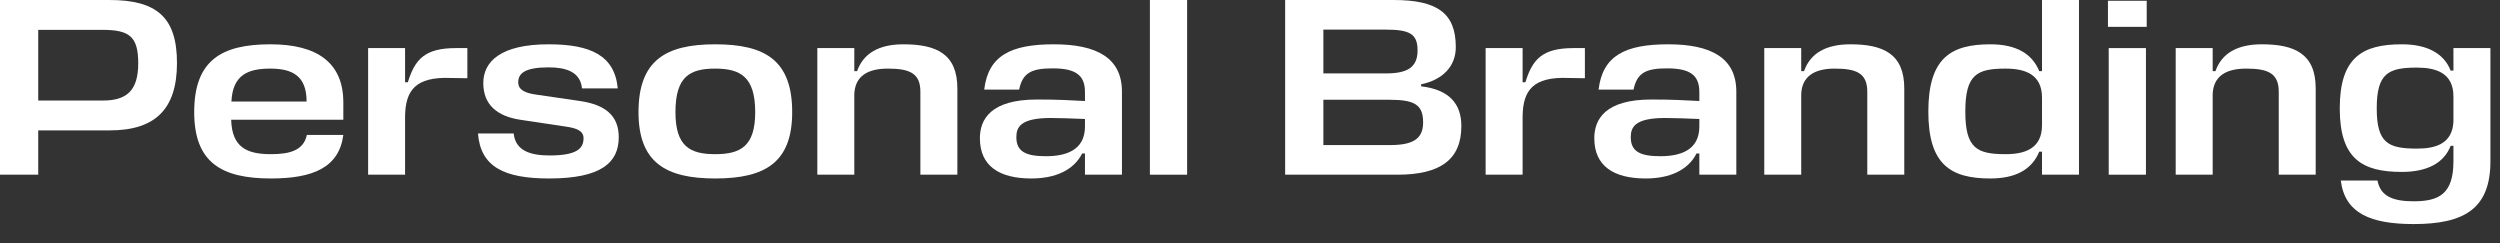
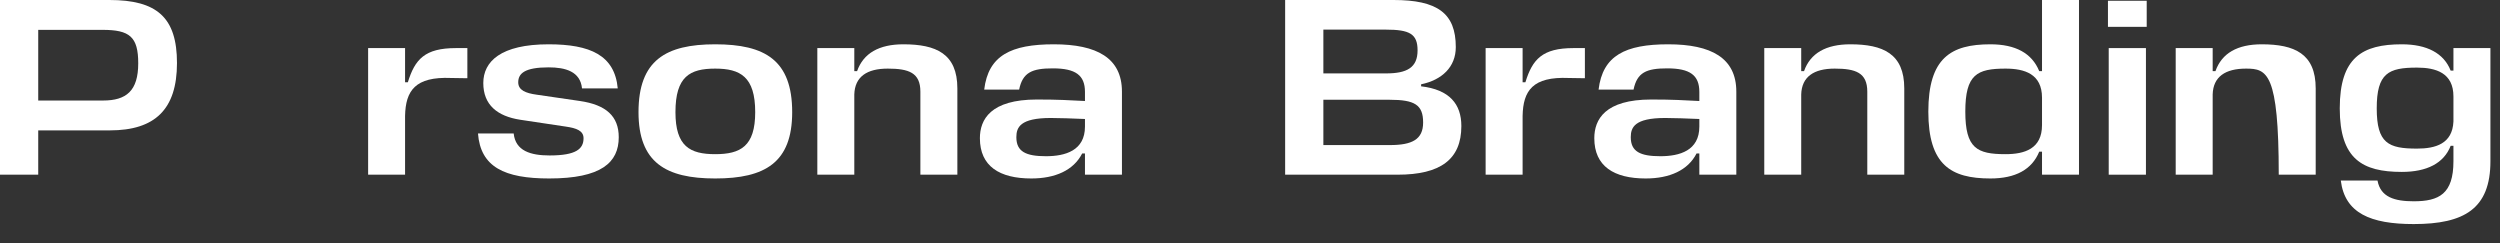
<svg xmlns="http://www.w3.org/2000/svg" fill="none" height="100%" overflow="visible" preserveAspectRatio="none" style="display: block;" viewBox="0 0 72 7" width="100%">
  <rect x="0" y="0" width="72" height="7" fill="#333333" stroke="none" />
  <g id="Personal Branding">
    <path d="M70.659 4.645V4.2H70.579C70.382 4.703 69.894 4.951 69.172 4.951C68.034 4.951 67.385 4.579 67.385 3.121C67.385 1.655 68.034 1.276 69.172 1.276C69.894 1.276 70.382 1.531 70.579 2.034H70.659V1.385H71.724V4.645C71.724 6.015 70.966 6.453 69.515 6.453C68.268 6.453 67.531 6.139 67.415 5.199H68.472C68.559 5.68 68.968 5.797 69.515 5.797C70.244 5.797 70.659 5.585 70.659 4.645ZM69.609 4.28C70.142 4.28 70.63 4.142 70.659 3.5V2.778C70.659 2.1 70.156 1.947 69.609 1.947C68.785 1.947 68.45 2.107 68.45 3.121C68.45 4.127 68.785 4.28 69.609 4.28Z" fill="white" id="Vector" />
-     <path d="M65.628 5.031V2.639C65.628 2.093 65.292 1.976 64.687 1.976C64.089 1.976 63.739 2.209 63.725 2.72V5.031H62.66V1.385H63.725V2.049H63.805C63.987 1.531 64.439 1.276 65.139 1.276C66.08 1.276 66.692 1.546 66.692 2.545V5.031H65.628Z" fill="white" id="Vector_2" />
+     <path d="M65.628 5.031C65.628 2.093 65.292 1.976 64.687 1.976C64.089 1.976 63.739 2.209 63.725 2.72V5.031H62.66V1.385H63.725V2.049H63.805C63.987 1.531 64.439 1.276 65.139 1.276C66.08 1.276 66.692 1.546 66.692 2.545V5.031H65.628Z" fill="white" id="Vector_2" />
    <path d="M60.731 1.385H61.803V5.031H60.731V1.385ZM61.825 0.773H60.709V0.022H61.825V0.773Z" fill="white" id="Vector_3" />
    <path d="M57.323 5.14C56.185 5.14 55.536 4.747 55.536 3.215C55.536 1.67 56.185 1.276 57.323 1.276C58.045 1.276 58.519 1.531 58.73 2.049H58.81V-3.9185e-05H59.875V5.031H58.81V4.368H58.73C58.519 4.885 58.045 5.14 57.323 5.14ZM57.76 4.44C58.307 4.44 58.81 4.287 58.81 3.602V2.814C58.81 2.129 58.307 1.976 57.76 1.976C56.936 1.976 56.601 2.144 56.601 3.215C56.601 4.273 56.936 4.44 57.76 4.44Z" fill="white" id="Vector_4" />
    <path d="M53.778 5.031V2.639C53.778 2.093 53.443 1.976 52.838 1.976C52.24 1.976 51.89 2.209 51.875 2.72V5.031H50.811V1.385H51.875V2.049H51.956C52.138 1.531 52.59 1.276 53.29 1.276C54.23 1.276 54.843 1.546 54.843 2.545V5.031H53.778Z" fill="white" id="Vector_5" />
    <path d="M47.396 5.14C46.484 5.14 45.916 4.79 45.916 3.981C45.916 3.442 46.222 2.866 47.556 2.866C48.198 2.866 48.489 2.887 48.941 2.909V2.647C48.941 2.166 48.672 1.969 48.016 1.969C47.418 1.969 47.148 2.085 47.046 2.581H46.039C46.156 1.597 46.812 1.276 48.045 1.276C49.284 1.276 50.006 1.67 50.006 2.639V5.031H48.941V4.419H48.861C48.613 4.907 48.081 5.14 47.396 5.14ZM47.819 4.499C48.373 4.499 48.941 4.338 48.941 3.646V3.427C48.562 3.412 48.227 3.398 47.957 3.398C47.075 3.398 46.966 3.668 46.966 3.952C46.966 4.368 47.243 4.499 47.819 4.499Z" fill="white" id="Vector_6" />
    <path d="M45.316 1.385H45.645V2.253L45.178 2.246C44.143 2.202 43.865 2.61 43.851 3.339V5.031H42.786V1.385H43.851V2.37H43.931C44.135 1.706 44.42 1.385 45.316 1.385Z" fill="white" id="Vector_7" />
    <path d="M40.928 2.428V2.486C41.745 2.581 42.087 2.997 42.087 3.631C42.087 4.594 41.482 5.031 40.25 5.031H37.012V-3.9185e-05H40.133C41.395 -3.9185e-05 41.927 0.379 41.927 1.356C41.927 1.932 41.526 2.304 40.928 2.428ZM40.017 2.873H38.113V4.178H40.031C40.665 4.178 40.986 4.018 40.986 3.529C40.986 3.019 40.746 2.873 40.017 2.873ZM39.907 0.853H38.113V2.114H39.922C40.52 2.114 40.826 1.947 40.826 1.451C40.826 0.977 40.6 0.853 39.907 0.853Z" fill="white" id="Vector_8" />
-     <path d="M34.189 -3.9185e-05V5.031H33.117V-3.9185e-05H34.189Z" fill="white" id="Vector_9" />
    <path d="M29.701 5.14C28.79 5.14 28.221 4.79 28.221 3.981C28.221 3.442 28.527 2.866 29.862 2.866C30.503 2.866 30.795 2.887 31.247 2.909V2.647C31.247 2.166 30.977 1.969 30.321 1.969C29.723 1.969 29.453 2.085 29.351 2.581H28.345C28.462 1.597 29.118 1.276 30.35 1.276C31.59 1.276 32.312 1.67 32.312 2.639V5.031H31.247V4.419H31.167C30.919 4.907 30.387 5.14 29.701 5.14ZM30.124 4.499C30.678 4.499 31.247 4.338 31.247 3.646V3.427C30.868 3.412 30.532 3.398 30.263 3.398C29.38 3.398 29.271 3.668 29.271 3.952C29.271 4.368 29.548 4.499 30.124 4.499Z" fill="white" id="Vector_10" />
    <path d="M26.507 5.031V2.639C26.507 2.093 26.172 1.976 25.566 1.976C24.968 1.976 24.619 2.209 24.604 2.72V5.031H23.539V1.385H24.604V2.049H24.684C24.866 1.531 25.319 1.276 26.018 1.276C26.959 1.276 27.572 1.546 27.572 2.545V5.031H26.507Z" fill="white" id="Vector_11" />
    <path d="M20.598 4.44C21.327 4.44 21.75 4.214 21.75 3.23C21.75 2.209 21.32 1.976 20.598 1.976C19.869 1.976 19.453 2.202 19.453 3.23C19.453 4.214 19.869 4.44 20.598 4.44ZM20.598 1.276C22.034 1.276 22.815 1.735 22.815 3.23C22.815 4.681 22.034 5.14 20.598 5.14C19.176 5.14 18.389 4.681 18.389 3.23C18.389 1.735 19.176 1.276 20.598 1.276Z" fill="white" id="Vector_12" />
    <path d="M15.8 1.94C15.115 1.94 14.925 2.114 14.925 2.37C14.925 2.596 15.136 2.683 15.457 2.727L16.704 2.909C17.455 3.019 17.82 3.347 17.82 3.952C17.82 4.681 17.317 5.14 15.815 5.14C14.531 5.14 13.839 4.812 13.766 3.843H14.794C14.845 4.346 15.282 4.477 15.829 4.477C16.595 4.477 16.806 4.287 16.806 3.981C16.806 3.762 16.595 3.689 16.296 3.646L14.983 3.449C14.32 3.347 13.919 3.019 13.919 2.392C13.919 1.772 14.422 1.276 15.8 1.276C16.996 1.276 17.703 1.59 17.791 2.545H16.762C16.712 2.056 16.281 1.94 15.8 1.94Z" fill="white" id="Vector_13" />
    <path d="M13.132 1.385H13.46V2.253L12.993 2.246C11.958 2.202 11.681 2.61 11.666 3.339V5.031H10.602V1.385H11.666V2.37H11.746C11.95 1.706 12.235 1.385 13.132 1.385Z" fill="white" id="Vector_14" />
-     <path d="M9.888 2.953V3.449H6.658C6.68 4.244 7.11 4.44 7.802 4.44C8.349 4.44 8.743 4.331 8.838 3.886H9.888C9.764 4.827 9.013 5.14 7.802 5.14C6.381 5.14 5.593 4.681 5.593 3.23C5.593 1.735 6.381 1.276 7.788 1.276C9.122 1.276 9.888 1.794 9.888 2.953ZM7.781 1.976C7.161 1.976 6.701 2.144 6.665 2.924H8.83C8.83 2.18 8.415 1.976 7.781 1.976Z" fill="white" id="Vector_15" />
    <path d="M5.097 1.816C5.097 3.15 4.462 3.755 3.164 3.755H1.101V5.031H-9.679e-05V-5.06207e-05H3.15C4.521 -5.06207e-05 5.097 0.503 5.097 1.816ZM2.953 0.86H1.101V2.895H2.968C3.638 2.895 3.981 2.618 3.981 1.823C3.981 1.057 3.733 0.86 2.953 0.86Z" fill="white" id="Vector_16" />
  </g>
</svg>